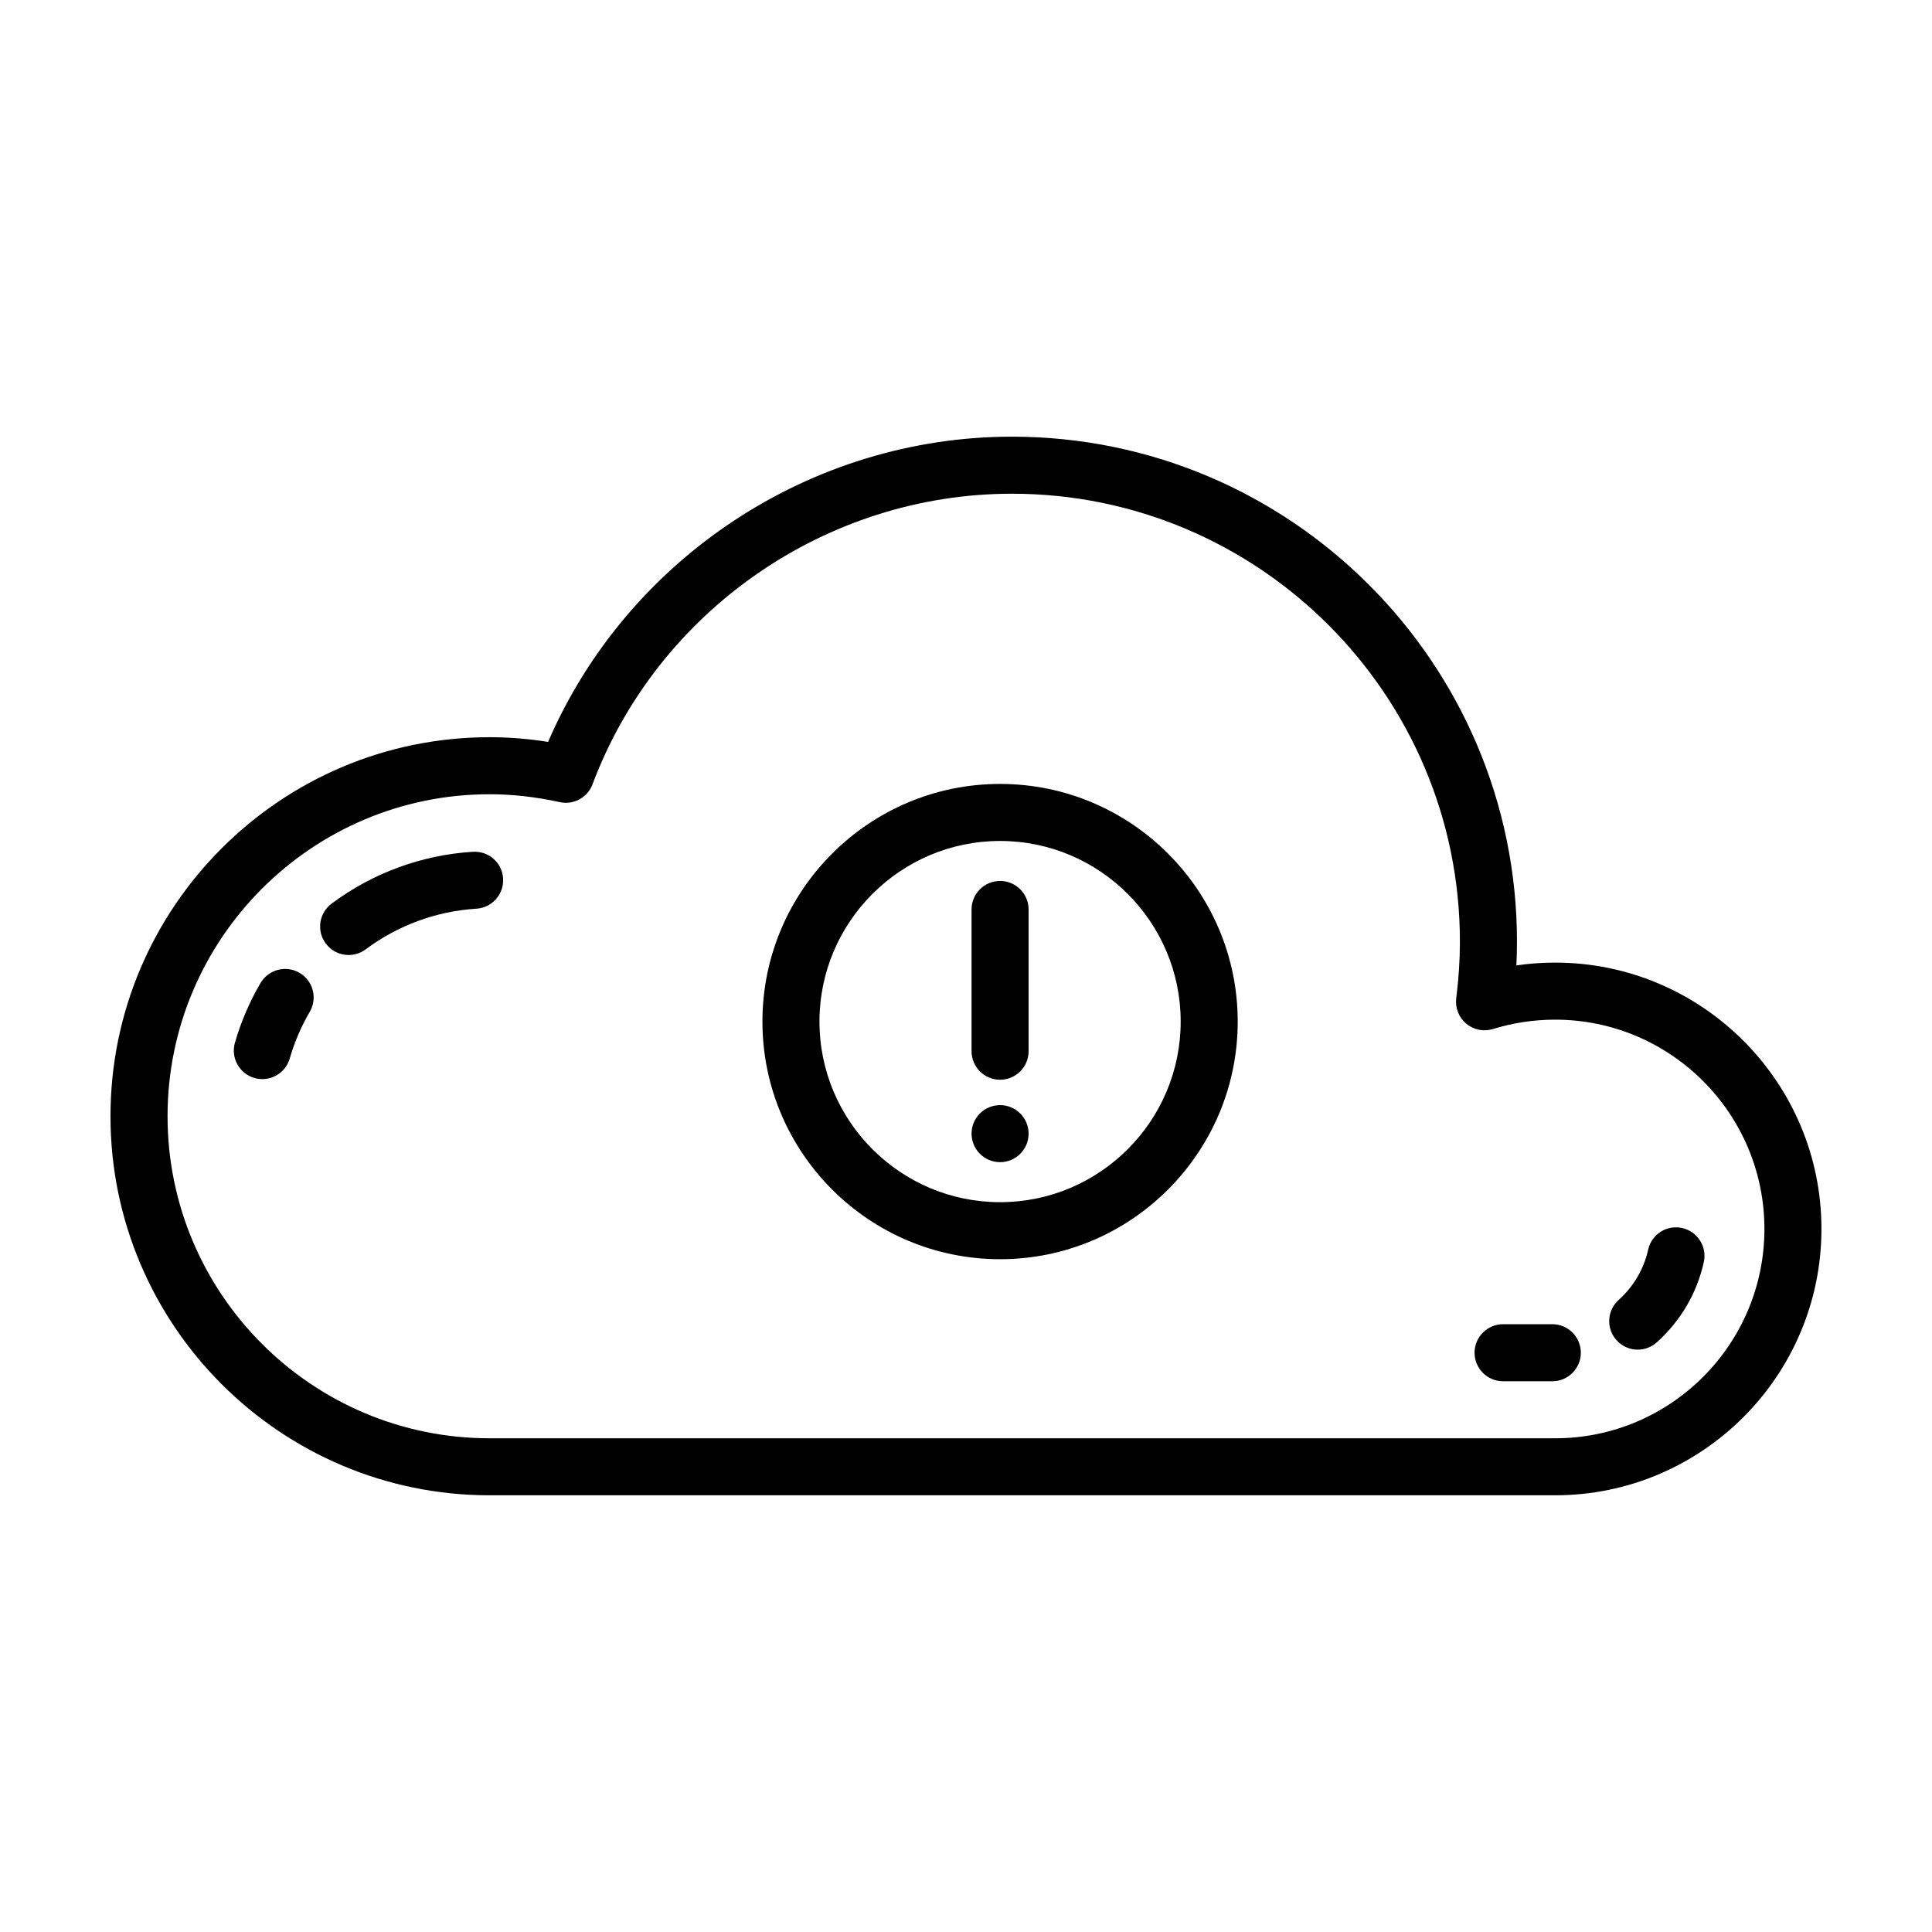
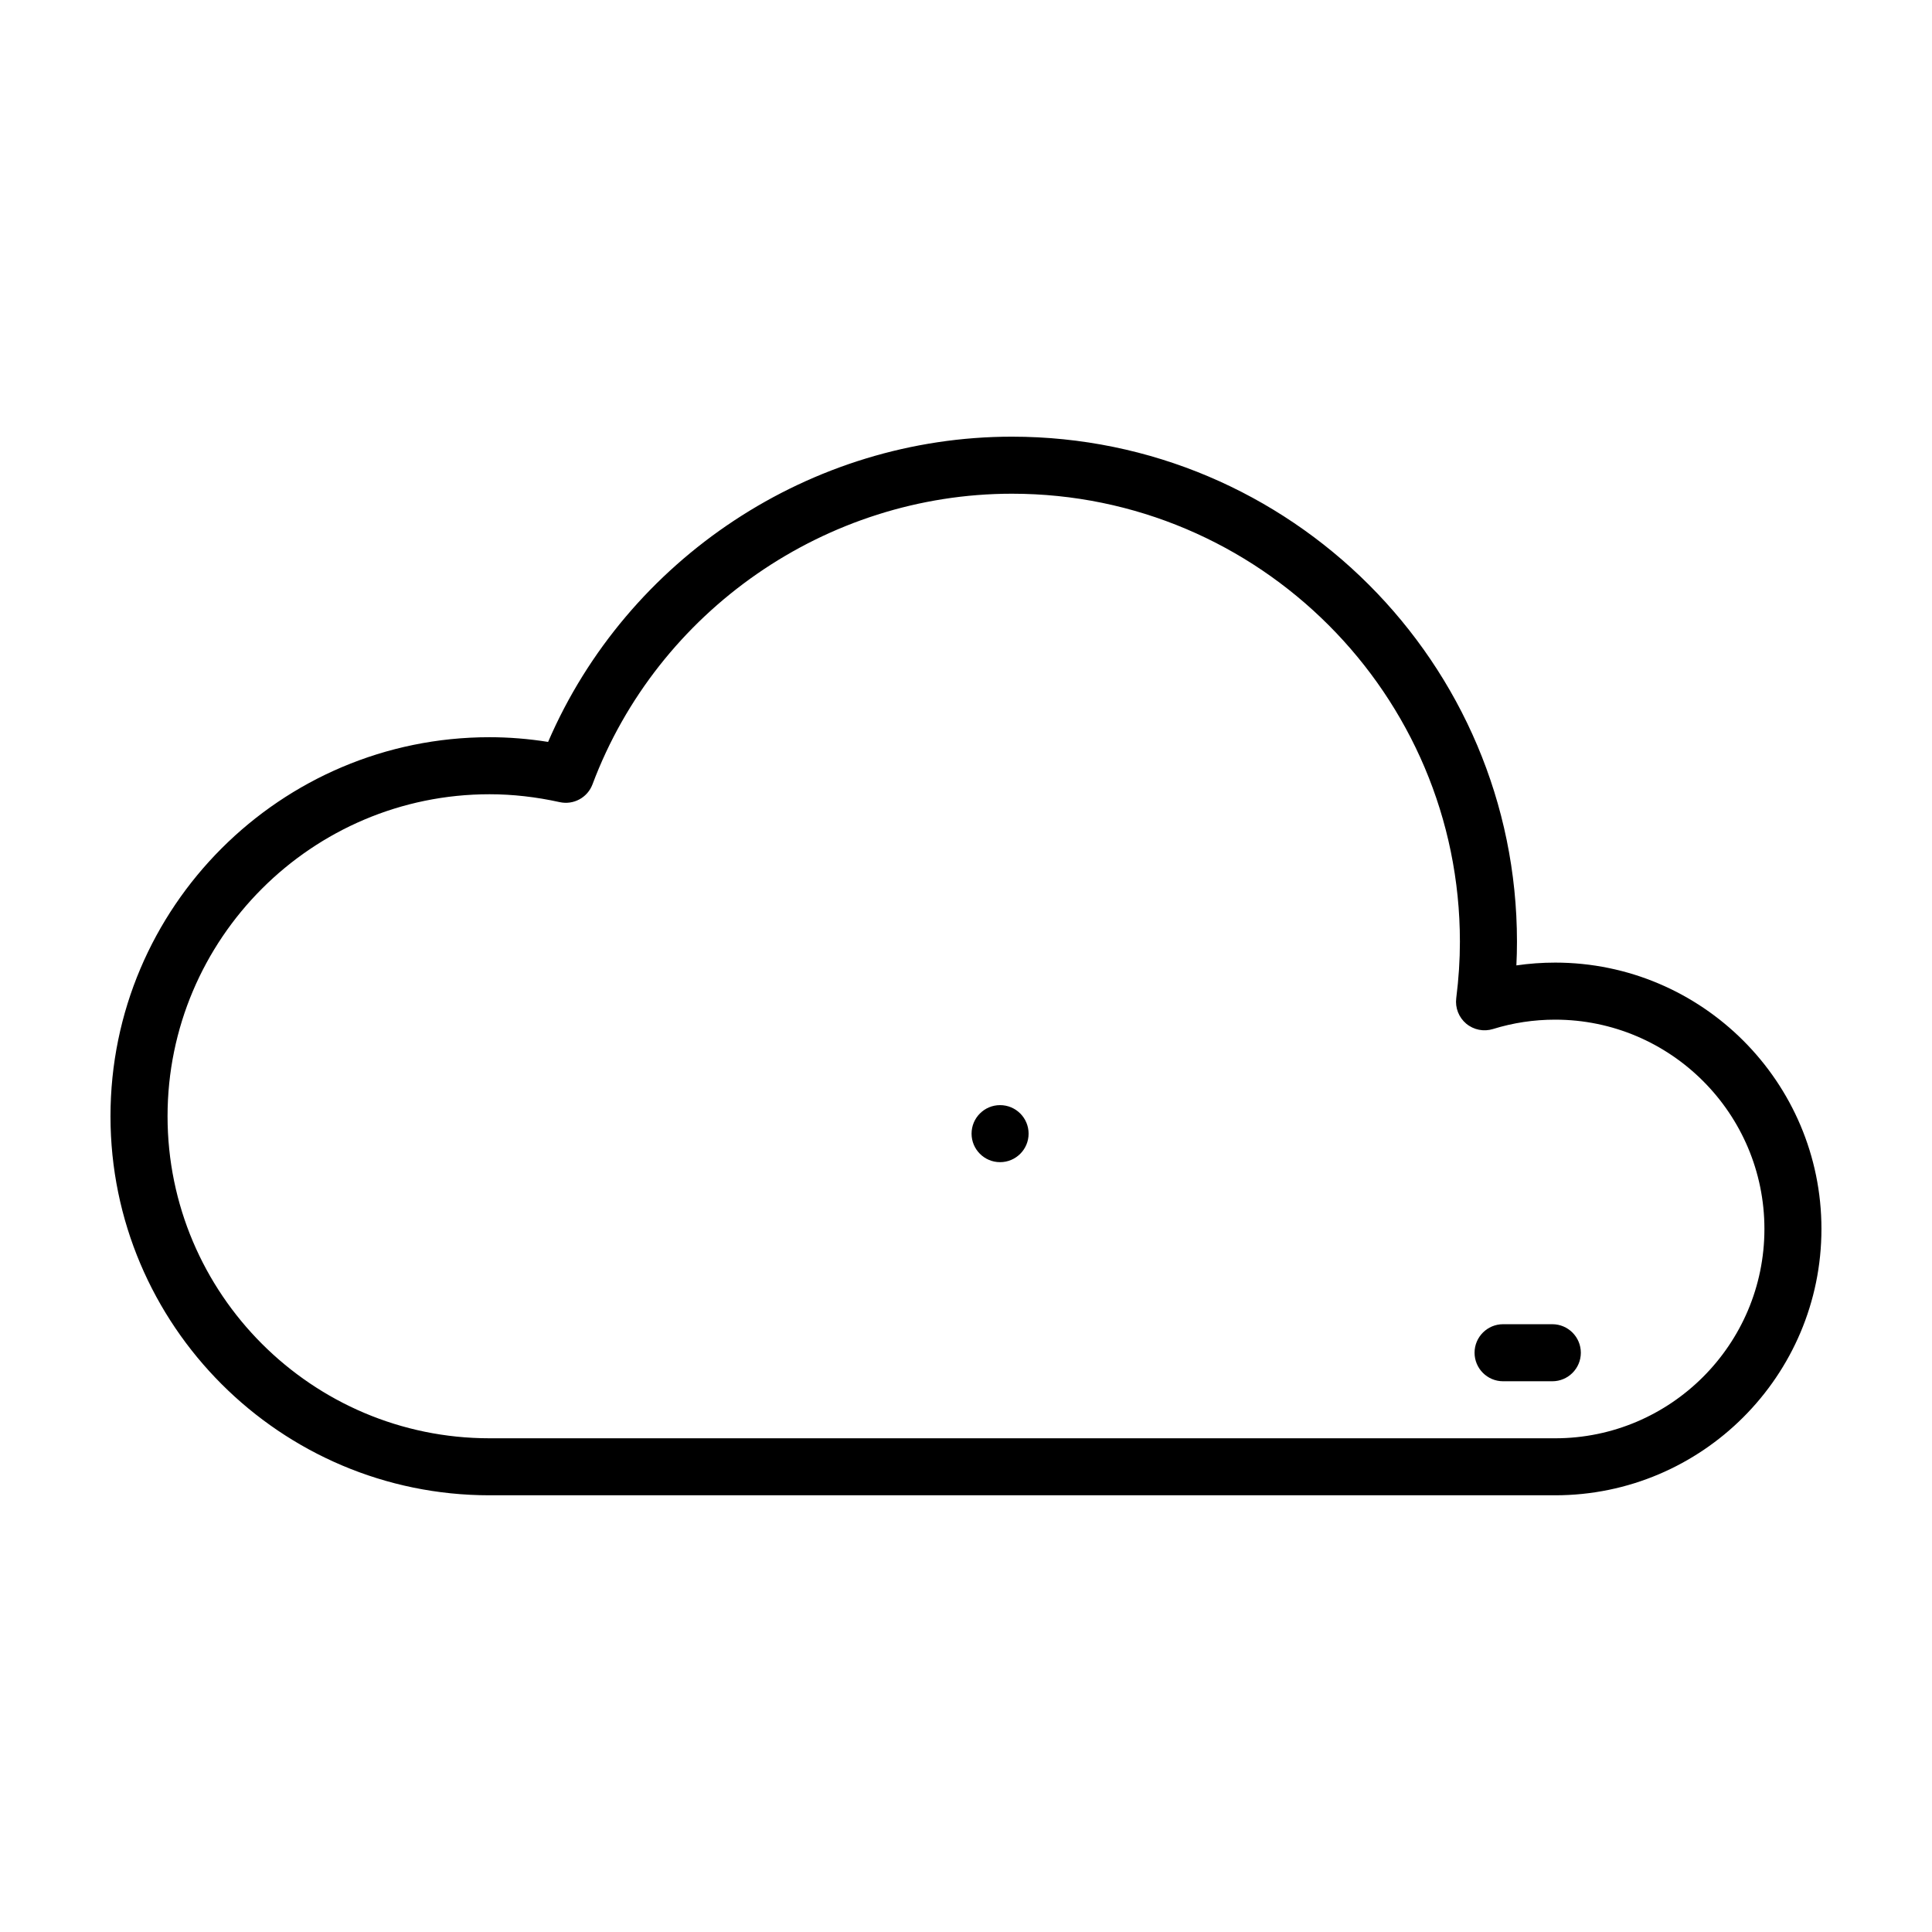
<svg xmlns="http://www.w3.org/2000/svg" fill="#000000" width="800px" height="800px" version="1.1" viewBox="144 144 512 512">
  <g>
    <path d="m556.13 399.1c-3.457 0-6.883 0.25-10.273 0.742 0.105-2.109 0.156-4.203 0.156-6.289 0-73.793-60.035-133.83-133.83-133.83-53.328 0-101.94 32.25-122.93 80.891-5.211-0.828-10.41-1.246-15.523-1.246-55.391 0.004-100.45 45.062-100.45 100.45 0 55.391 45.062 100.45 100.45 100.45h282.39c38.918 0 70.582-31.664 70.582-70.59 0-38.914-31.664-70.578-70.582-70.578zm0 126.06h-282.39c-47.051 0-85.336-38.285-85.336-85.34 0-47.055 38.285-85.336 85.336-85.336 6.082 0 12.328 0.707 18.57 2.086 3.68 0.816 7.391-1.188 8.711-4.719 17.297-46.066 61.969-77.012 111.16-77.012 65.461 0 118.71 53.258 118.71 118.72 0 4.852-0.316 9.758-0.973 14.988-0.316 2.551 0.68 5.082 2.644 6.734 1.969 1.641 4.641 2.18 7.094 1.422 5.305-1.648 10.844-2.484 16.465-2.484 30.586 0 55.469 24.879 55.469 55.469 0.004 30.59-24.871 55.473-55.461 55.473z" />
-     <path d="m409.03 351.75c-34.727 0-62.977 28.25-62.977 62.977 0 34.727 28.25 62.977 62.977 62.977s62.977-28.25 62.977-62.977c0-34.73-28.25-62.977-62.977-62.977zm0 110.84c-26.391 0-47.863-21.473-47.863-47.863s21.473-47.863 47.863-47.863 47.863 21.473 47.863 47.863-21.473 47.863-47.863 47.863z" />
-     <path d="m409.03 430.14c4.172 0 7.559-3.387 7.559-7.559v-37.562c0-4.172-3.387-7.559-7.559-7.559s-7.559 3.387-7.559 7.559v37.562c0 4.18 3.387 7.559 7.559 7.559z" />
    <path d="m416.59 444.43c0 4.172-3.383 7.555-7.559 7.555-4.172 0-7.555-3.383-7.555-7.555 0-4.176 3.383-7.559 7.555-7.559 4.176 0 7.559 3.383 7.559 7.559" />
-     <path d="m269.32 369.73c-13.559 0.848-26.512 5.594-37.438 13.738-3.352 2.492-4.047 7.231-1.551 10.574 1.484 1.996 3.758 3.043 6.066 3.043 1.57 0 3.152-0.488 4.508-1.496 8.574-6.387 18.727-10.113 29.355-10.777 4.16-0.262 7.332-3.848 7.07-8.016-0.258-4.16-3.777-7.312-8.012-7.066z" />
-     <path d="m589.79 469.44c-4.098-0.918-8.105 1.664-9.012 5.738-1.148 5.148-3.848 9.754-7.812 13.312-3.102 2.785-3.367 7.562-0.574 10.672 1.492 1.664 3.551 2.508 5.629 2.508 1.793 0 3.598-0.641 5.043-1.934 6.324-5.672 10.637-13.027 12.469-21.281 0.895-4.07-1.668-8.109-5.742-9.016z" />
    <path d="m555.38 494.93h-13.047c-4.172 0-7.559 3.387-7.559 7.559s3.387 7.559 7.559 7.559h13.047c4.172 0 7.559-3.387 7.559-7.559-0.004-4.172-3.391-7.559-7.559-7.559z" />
-     <path d="m223.37 401.81c-3.598-2.102-8.23-0.883-10.34 2.719-2.898 4.969-5.176 10.281-6.769 15.793-1.152 4.012 1.152 8.195 5.164 9.355 0.699 0.203 1.406 0.297 2.102 0.297 3.273 0 6.297-2.152 7.254-5.461 1.246-4.309 3.027-8.473 5.305-12.367 2.109-3.602 0.895-8.23-2.715-10.336z" />
  </g>
</svg>